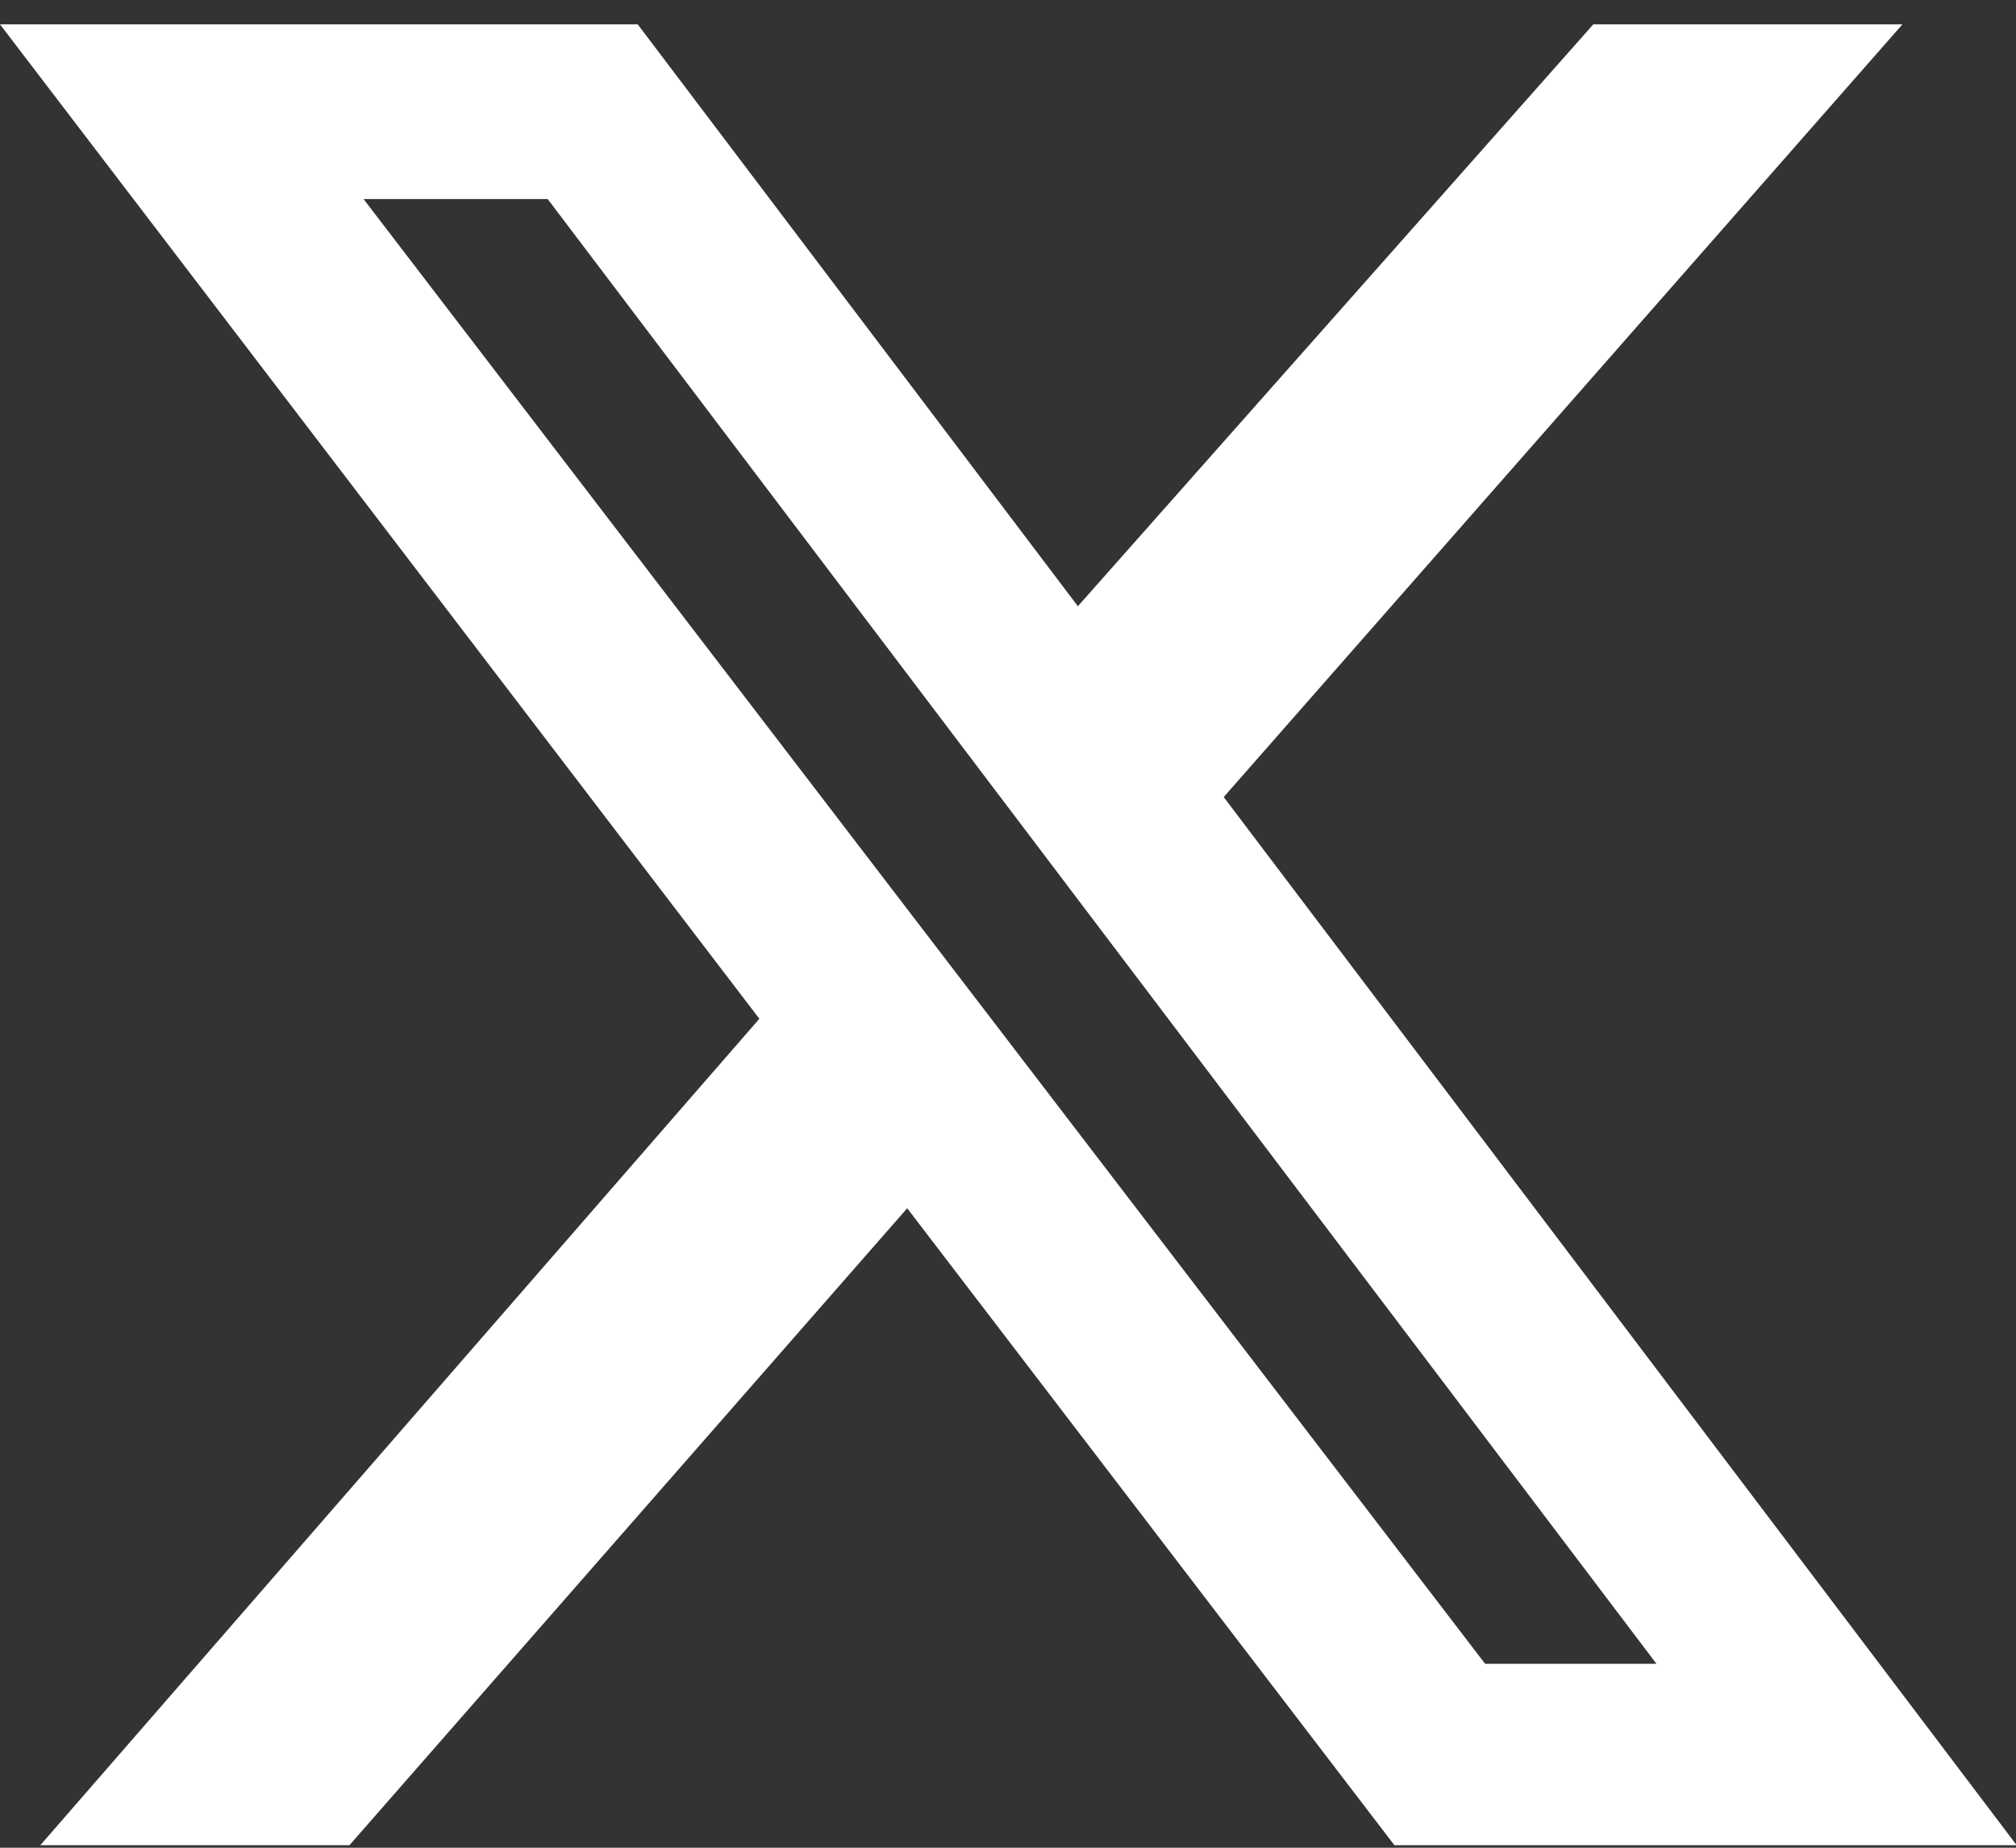
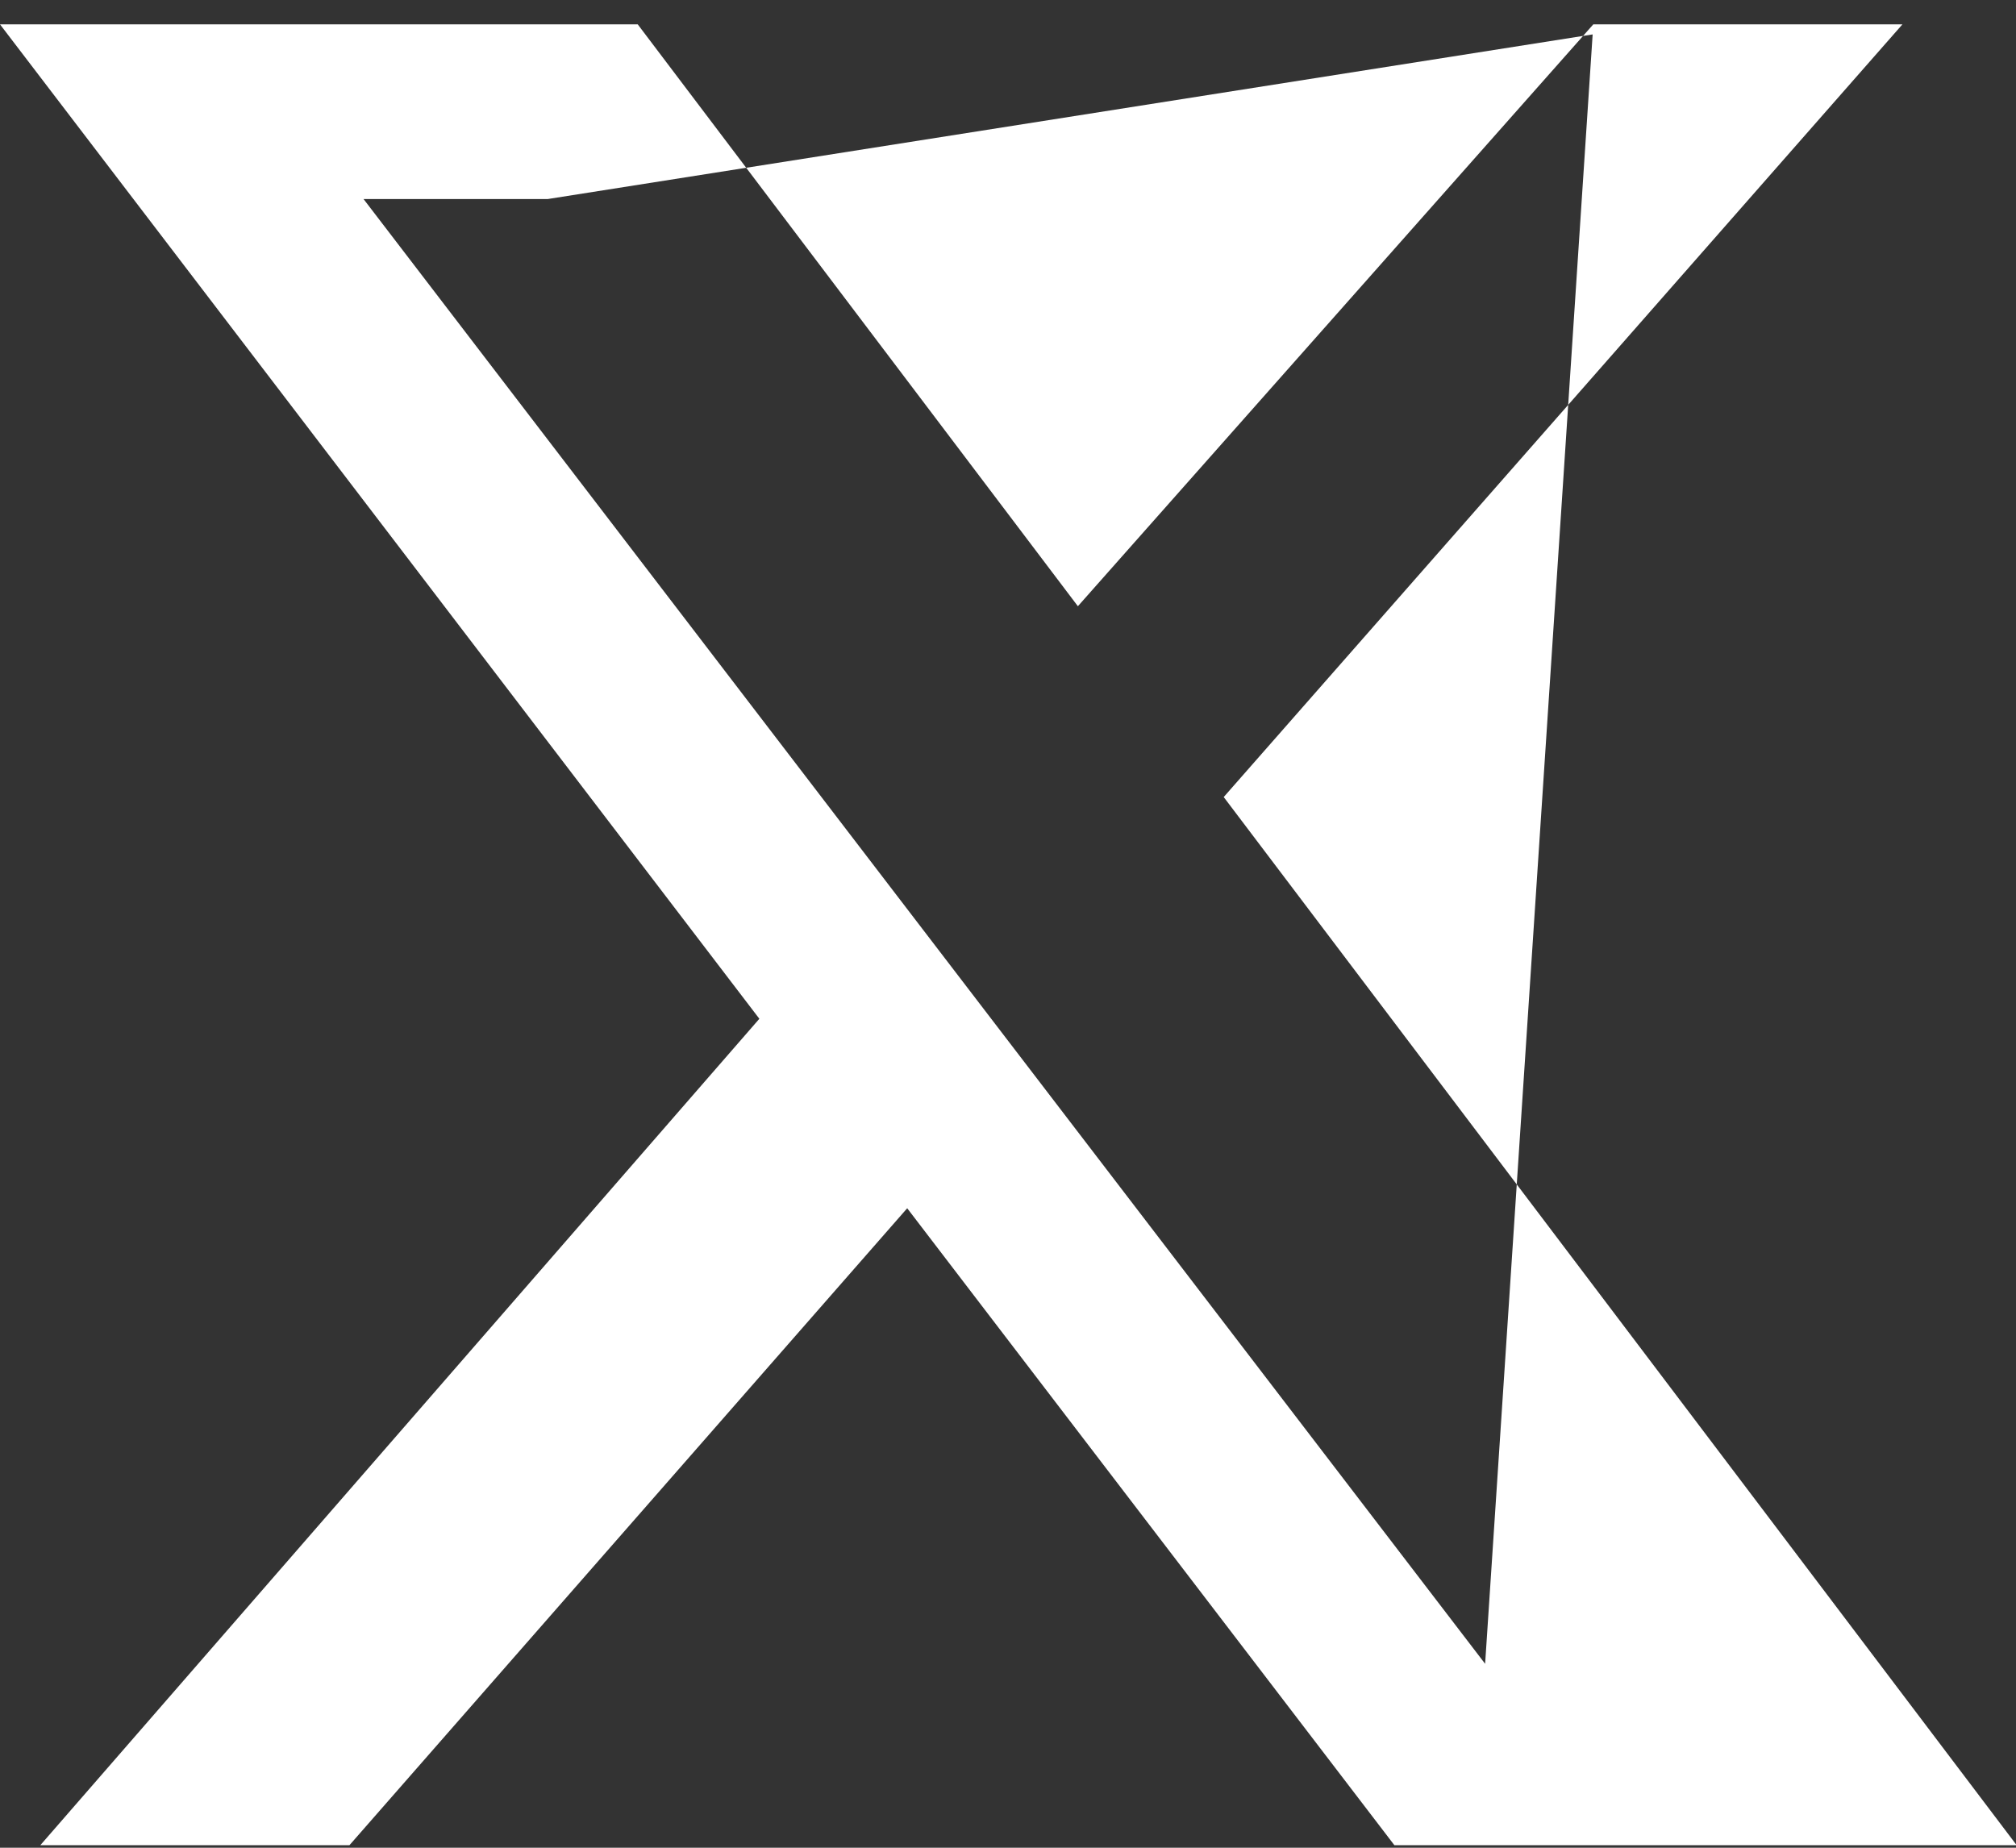
<svg xmlns="http://www.w3.org/2000/svg" width="24" height="22" viewBox="0 0 24 22" fill="none">
  <rect x="0" y="0" width="24" height="22" fill="#333333" stroke="none" />
-   <path d="M18.968 0.29H22.648L14.568 9.49L24.008 21.97H16.6L10.8 14.386L4.16 21.97H0.48L9.04 12.13L0 0.29H7.592L12.832 7.218L18.968 0.29ZM17.68 19.81H19.72L6.52 2.37H4.328L17.68 19.81Z" fill="white" />
+   <path d="M18.968 0.29H22.648L14.568 9.49L24.008 21.97H16.6L10.8 14.386L4.16 21.97H0.48L9.04 12.13L0 0.29H7.592L12.832 7.218L18.968 0.29ZH19.72L6.52 2.37H4.328L17.68 19.81Z" fill="white" />
</svg>